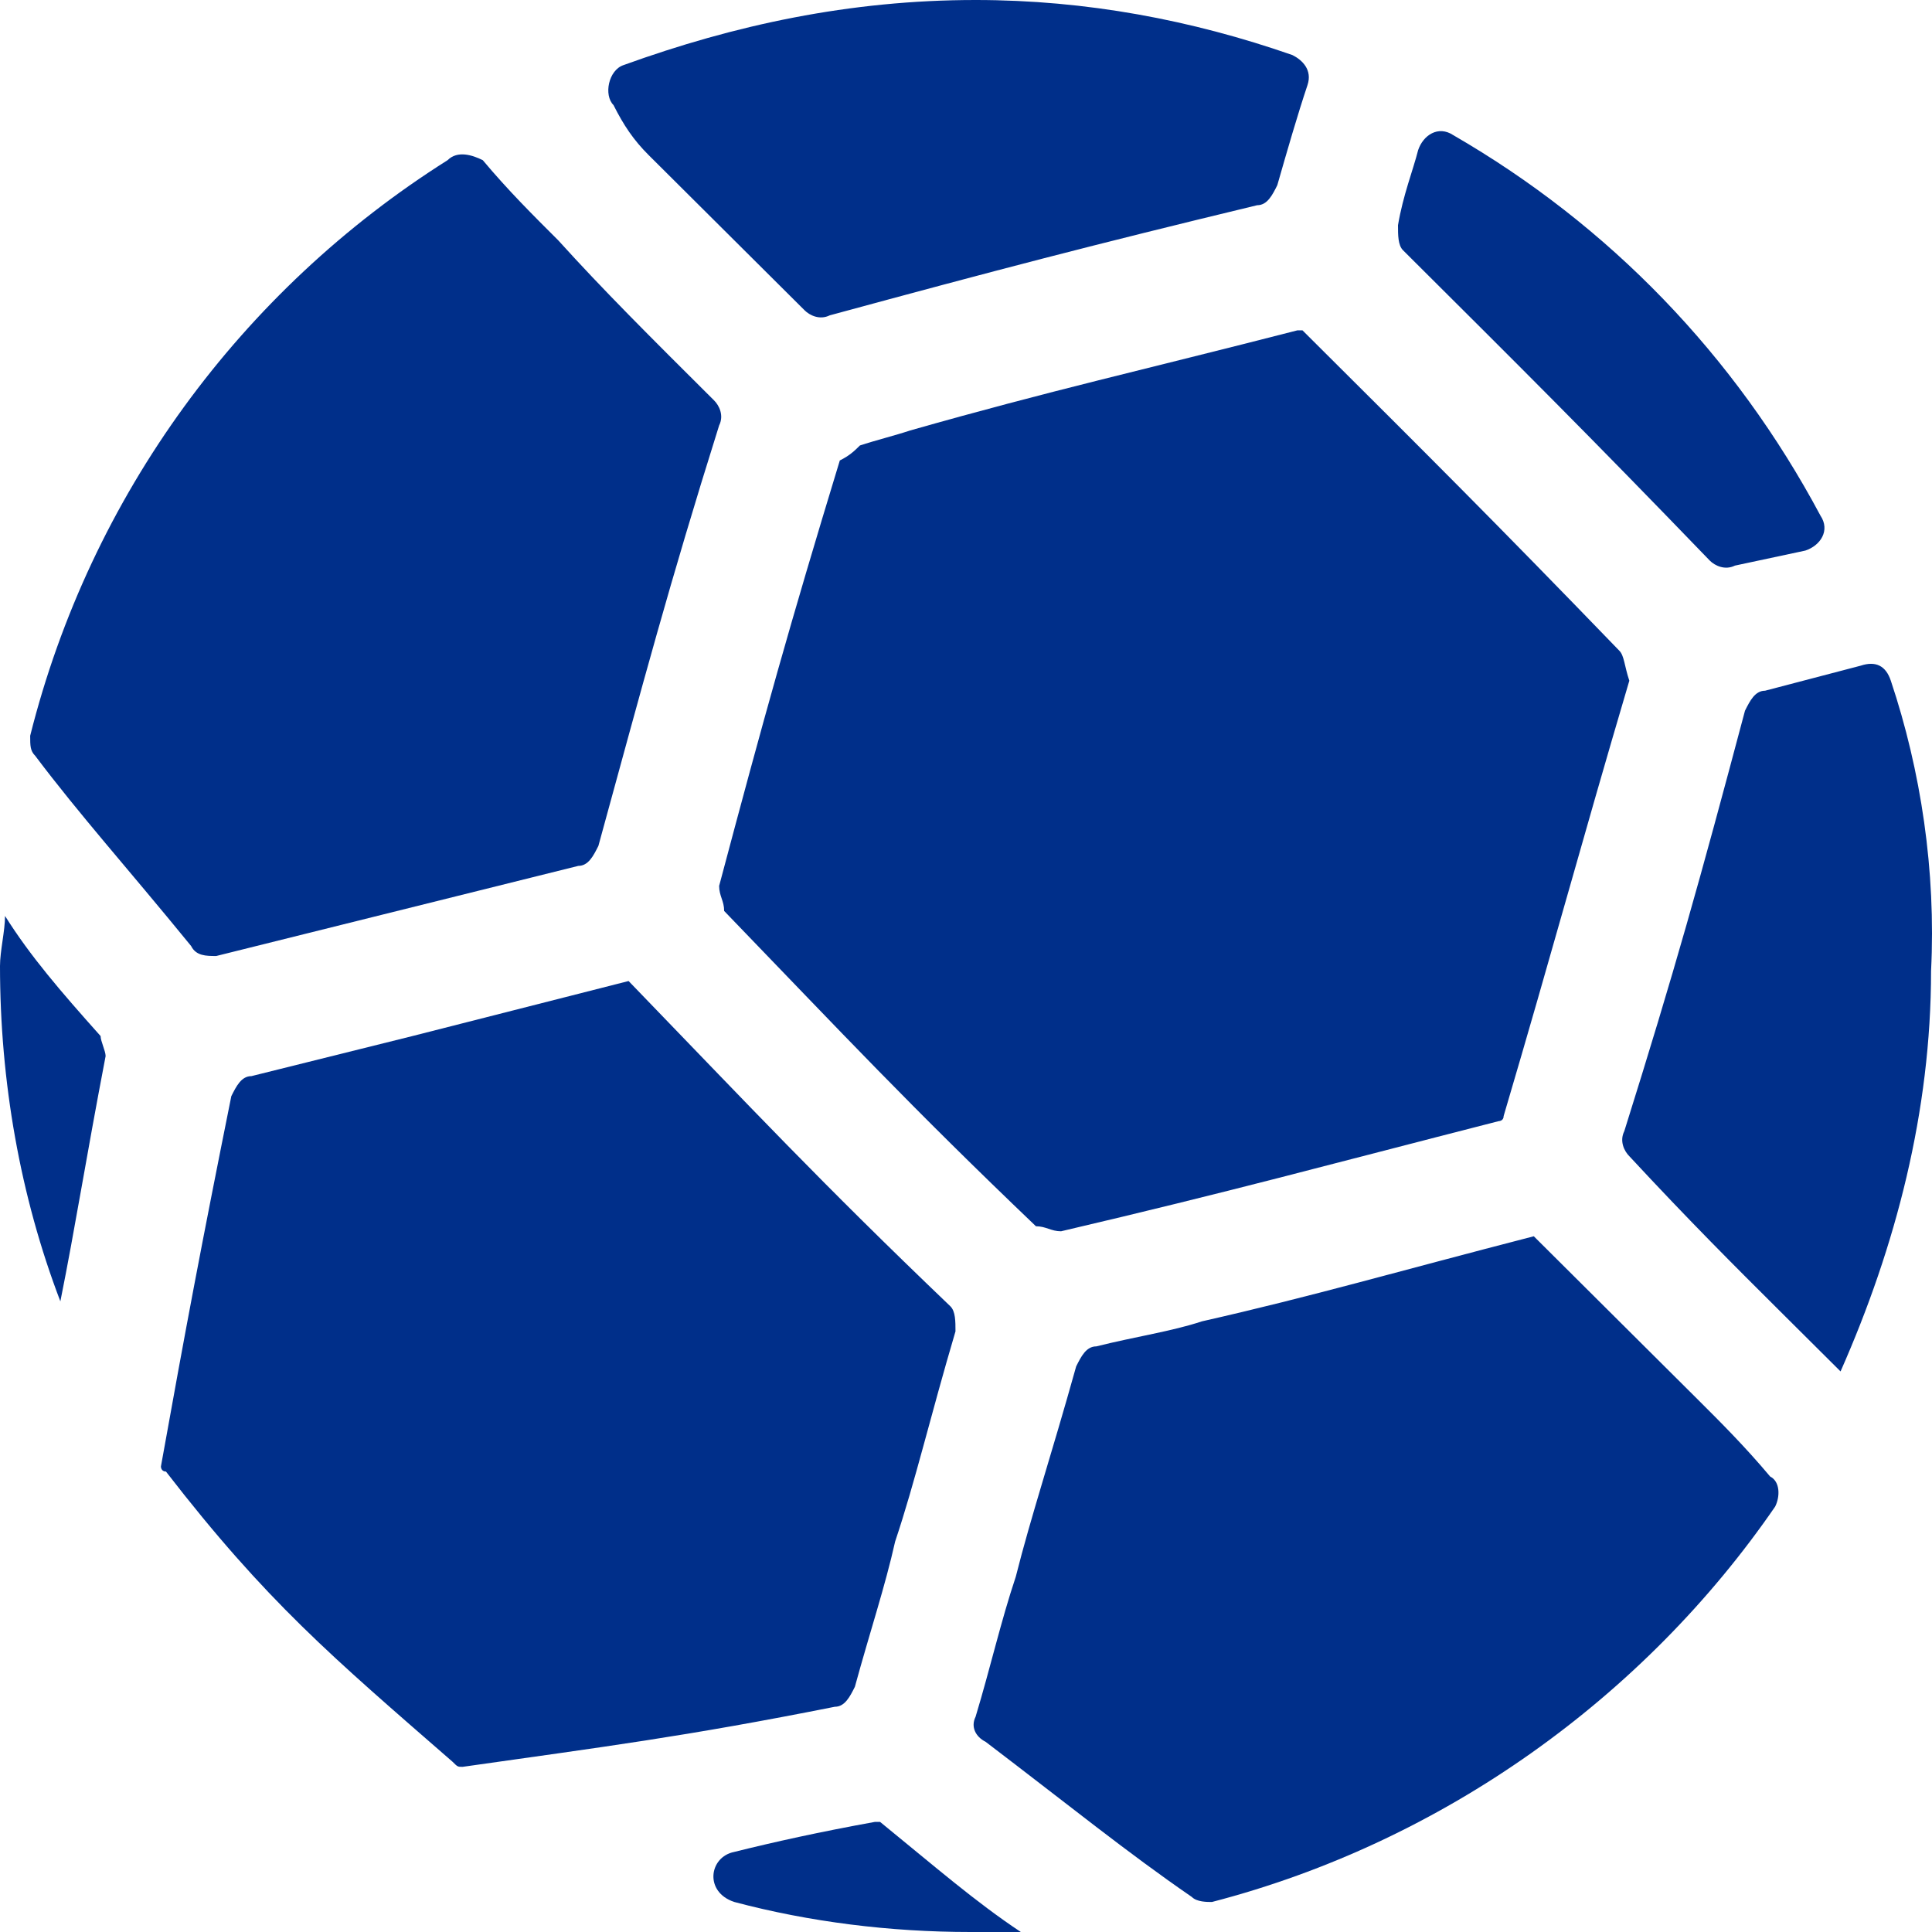
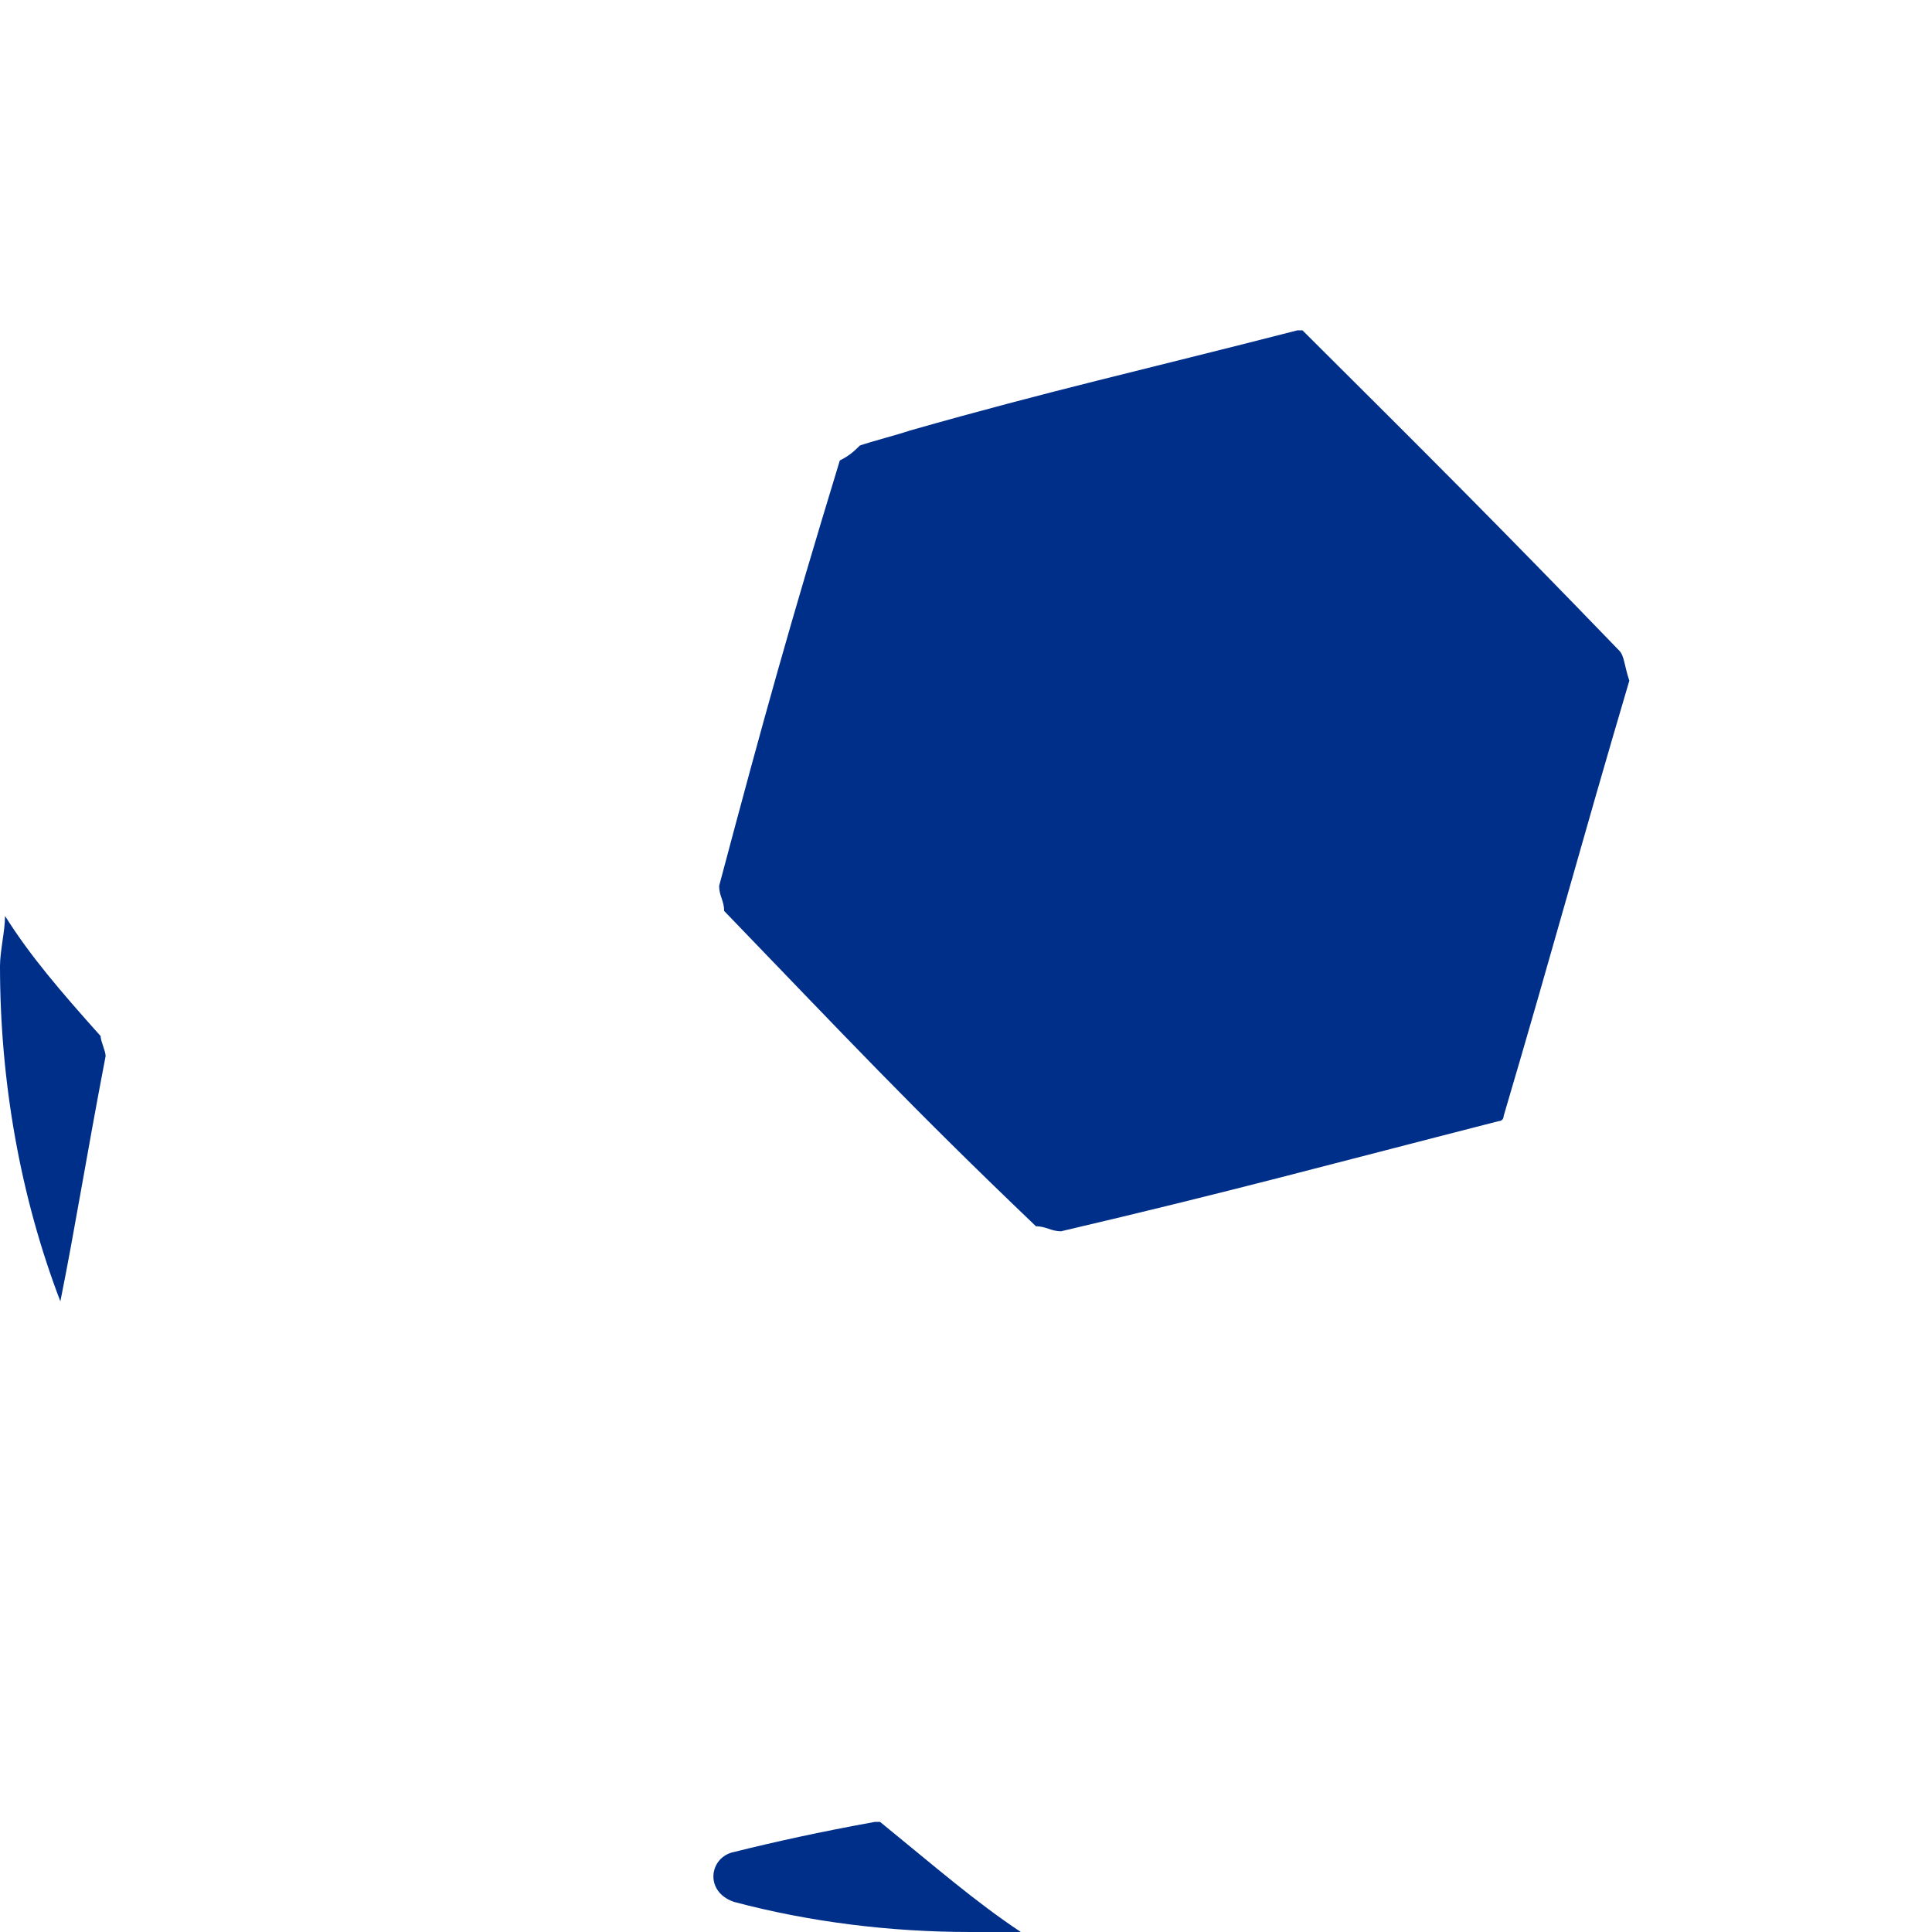
<svg xmlns="http://www.w3.org/2000/svg" width="45" height="45" viewBox="0 0 45 45" fill="none">
-   <path d="M39.824 13.057C39.941 13.174 40.175 13.29 40.41 13.174L42.05 12.824C42.401 12.707 42.635 12.357 42.401 12.008C40.41 8.277 37.481 5.246 33.85 3.148C33.499 2.915 33.148 3.148 33.031 3.497C32.913 3.964 32.679 4.547 32.562 5.246C32.562 5.479 32.562 5.712 32.679 5.829C35.49 8.627 37.013 10.143 39.824 13.057ZM15.11 3.614C16.164 4.663 17.218 5.712 18.741 7.228C18.858 7.345 19.092 7.461 19.326 7.345C23.192 6.295 25.417 5.712 29.282 4.78C29.517 4.78 29.634 4.547 29.751 4.313C29.985 3.497 30.22 2.681 30.454 1.982C30.571 1.632 30.337 1.399 30.102 1.282C27.76 0.466 25.3 0 22.723 0C19.795 0 17.101 0.583 14.524 1.516C14.173 1.632 14.056 2.215 14.29 2.448C14.524 2.915 14.758 3.264 15.11 3.614ZM5.037 22.267L13.47 20.168C13.704 20.168 13.821 19.935 13.938 19.702C14.993 15.855 15.578 13.64 16.75 9.909C16.867 9.676 16.75 9.443 16.632 9.326C15.11 7.811 14.056 6.762 13.001 5.596C12.416 5.013 11.83 4.43 11.245 3.731C11.01 3.614 10.659 3.497 10.425 3.731C5.622 6.762 2.108 11.541 0.703 17.137C0.703 17.37 0.703 17.487 0.82 17.604C1.874 19.003 2.928 20.168 4.451 22.034C4.568 22.267 4.802 22.267 5.037 22.267ZM39.59 32.642C38.536 31.593 37.364 30.427 35.725 28.795C32.562 29.611 30.571 30.194 27.994 30.777C27.291 31.01 26.471 31.127 25.534 31.36C25.3 31.36 25.183 31.593 25.066 31.826C24.48 33.925 24.012 35.324 23.66 36.723C23.309 37.772 23.075 38.821 22.723 39.987C22.606 40.22 22.723 40.453 22.957 40.57C24.949 42.086 26.237 43.135 27.76 44.184C27.877 44.301 28.111 44.301 28.228 44.301C33.616 42.902 38.301 39.521 41.347 35.091C41.464 34.858 41.464 34.508 41.23 34.391C40.644 33.692 40.058 33.109 39.59 32.642ZM44.041 15.855C43.924 15.505 43.689 15.389 43.338 15.505L41.112 16.088C40.878 16.088 40.761 16.321 40.644 16.554C39.59 20.518 39.004 22.617 37.833 26.347C37.716 26.58 37.833 26.814 37.95 26.93C39.356 28.446 40.41 29.495 41.464 30.544C41.932 31.01 42.401 31.477 42.87 31.943C44.158 29.029 44.978 25.881 44.978 22.617C45.095 20.285 44.743 17.953 44.041 15.855ZM14.641 22.85L9.605 24.132L5.856 25.065C5.622 25.065 5.505 25.298 5.388 25.531C4.685 29.029 4.334 30.894 3.748 34.158C3.748 34.158 3.748 34.275 3.865 34.275C6.208 37.306 7.731 38.588 10.542 41.036C10.659 41.153 10.659 41.153 10.776 41.153C14.056 40.687 15.93 40.453 19.444 39.754C19.678 39.754 19.795 39.521 19.912 39.288C20.263 38.005 20.615 36.956 20.849 35.907C21.318 34.508 21.669 32.992 22.255 31.01C22.255 30.777 22.255 30.544 22.137 30.427C19.092 27.513 17.57 25.881 14.641 22.85Z" fill="#002F8A" />
  <path d="M0.117 21.334C0.117 21.684 0 22.15 0 22.5C0 25.181 0.469 27.863 1.406 30.311C1.757 28.562 1.991 27.047 2.46 24.598C2.46 24.482 2.343 24.249 2.343 24.132C1.406 23.083 0.703 22.267 0.117 21.334ZM20.498 42.435H20.381C19.092 42.668 18.038 42.902 17.101 43.135C16.515 43.251 16.398 44.067 17.101 44.3C18.858 44.767 20.732 45 22.606 45C22.957 45 23.309 45 23.777 45C22.723 44.3 21.786 43.484 20.498 42.435ZM37.716 15.155C34.788 12.124 33.265 10.609 30.337 7.694H30.22C26.588 8.627 24.48 9.093 21.201 10.026C20.849 10.143 20.381 10.259 20.029 10.376C19.912 10.492 19.795 10.609 19.561 10.725C18.389 14.572 17.804 16.671 16.75 20.635C16.75 20.868 16.867 20.984 16.867 21.218C19.678 24.132 21.201 25.764 24.129 28.562C24.363 28.562 24.48 28.679 24.714 28.679C28.697 27.746 30.805 27.163 34.905 26.114C34.905 26.114 35.022 26.114 35.022 25.997C36.193 22.034 36.779 19.819 37.95 15.855C37.833 15.505 37.833 15.272 37.716 15.155Z" fill="#002F8A" />
</svg>